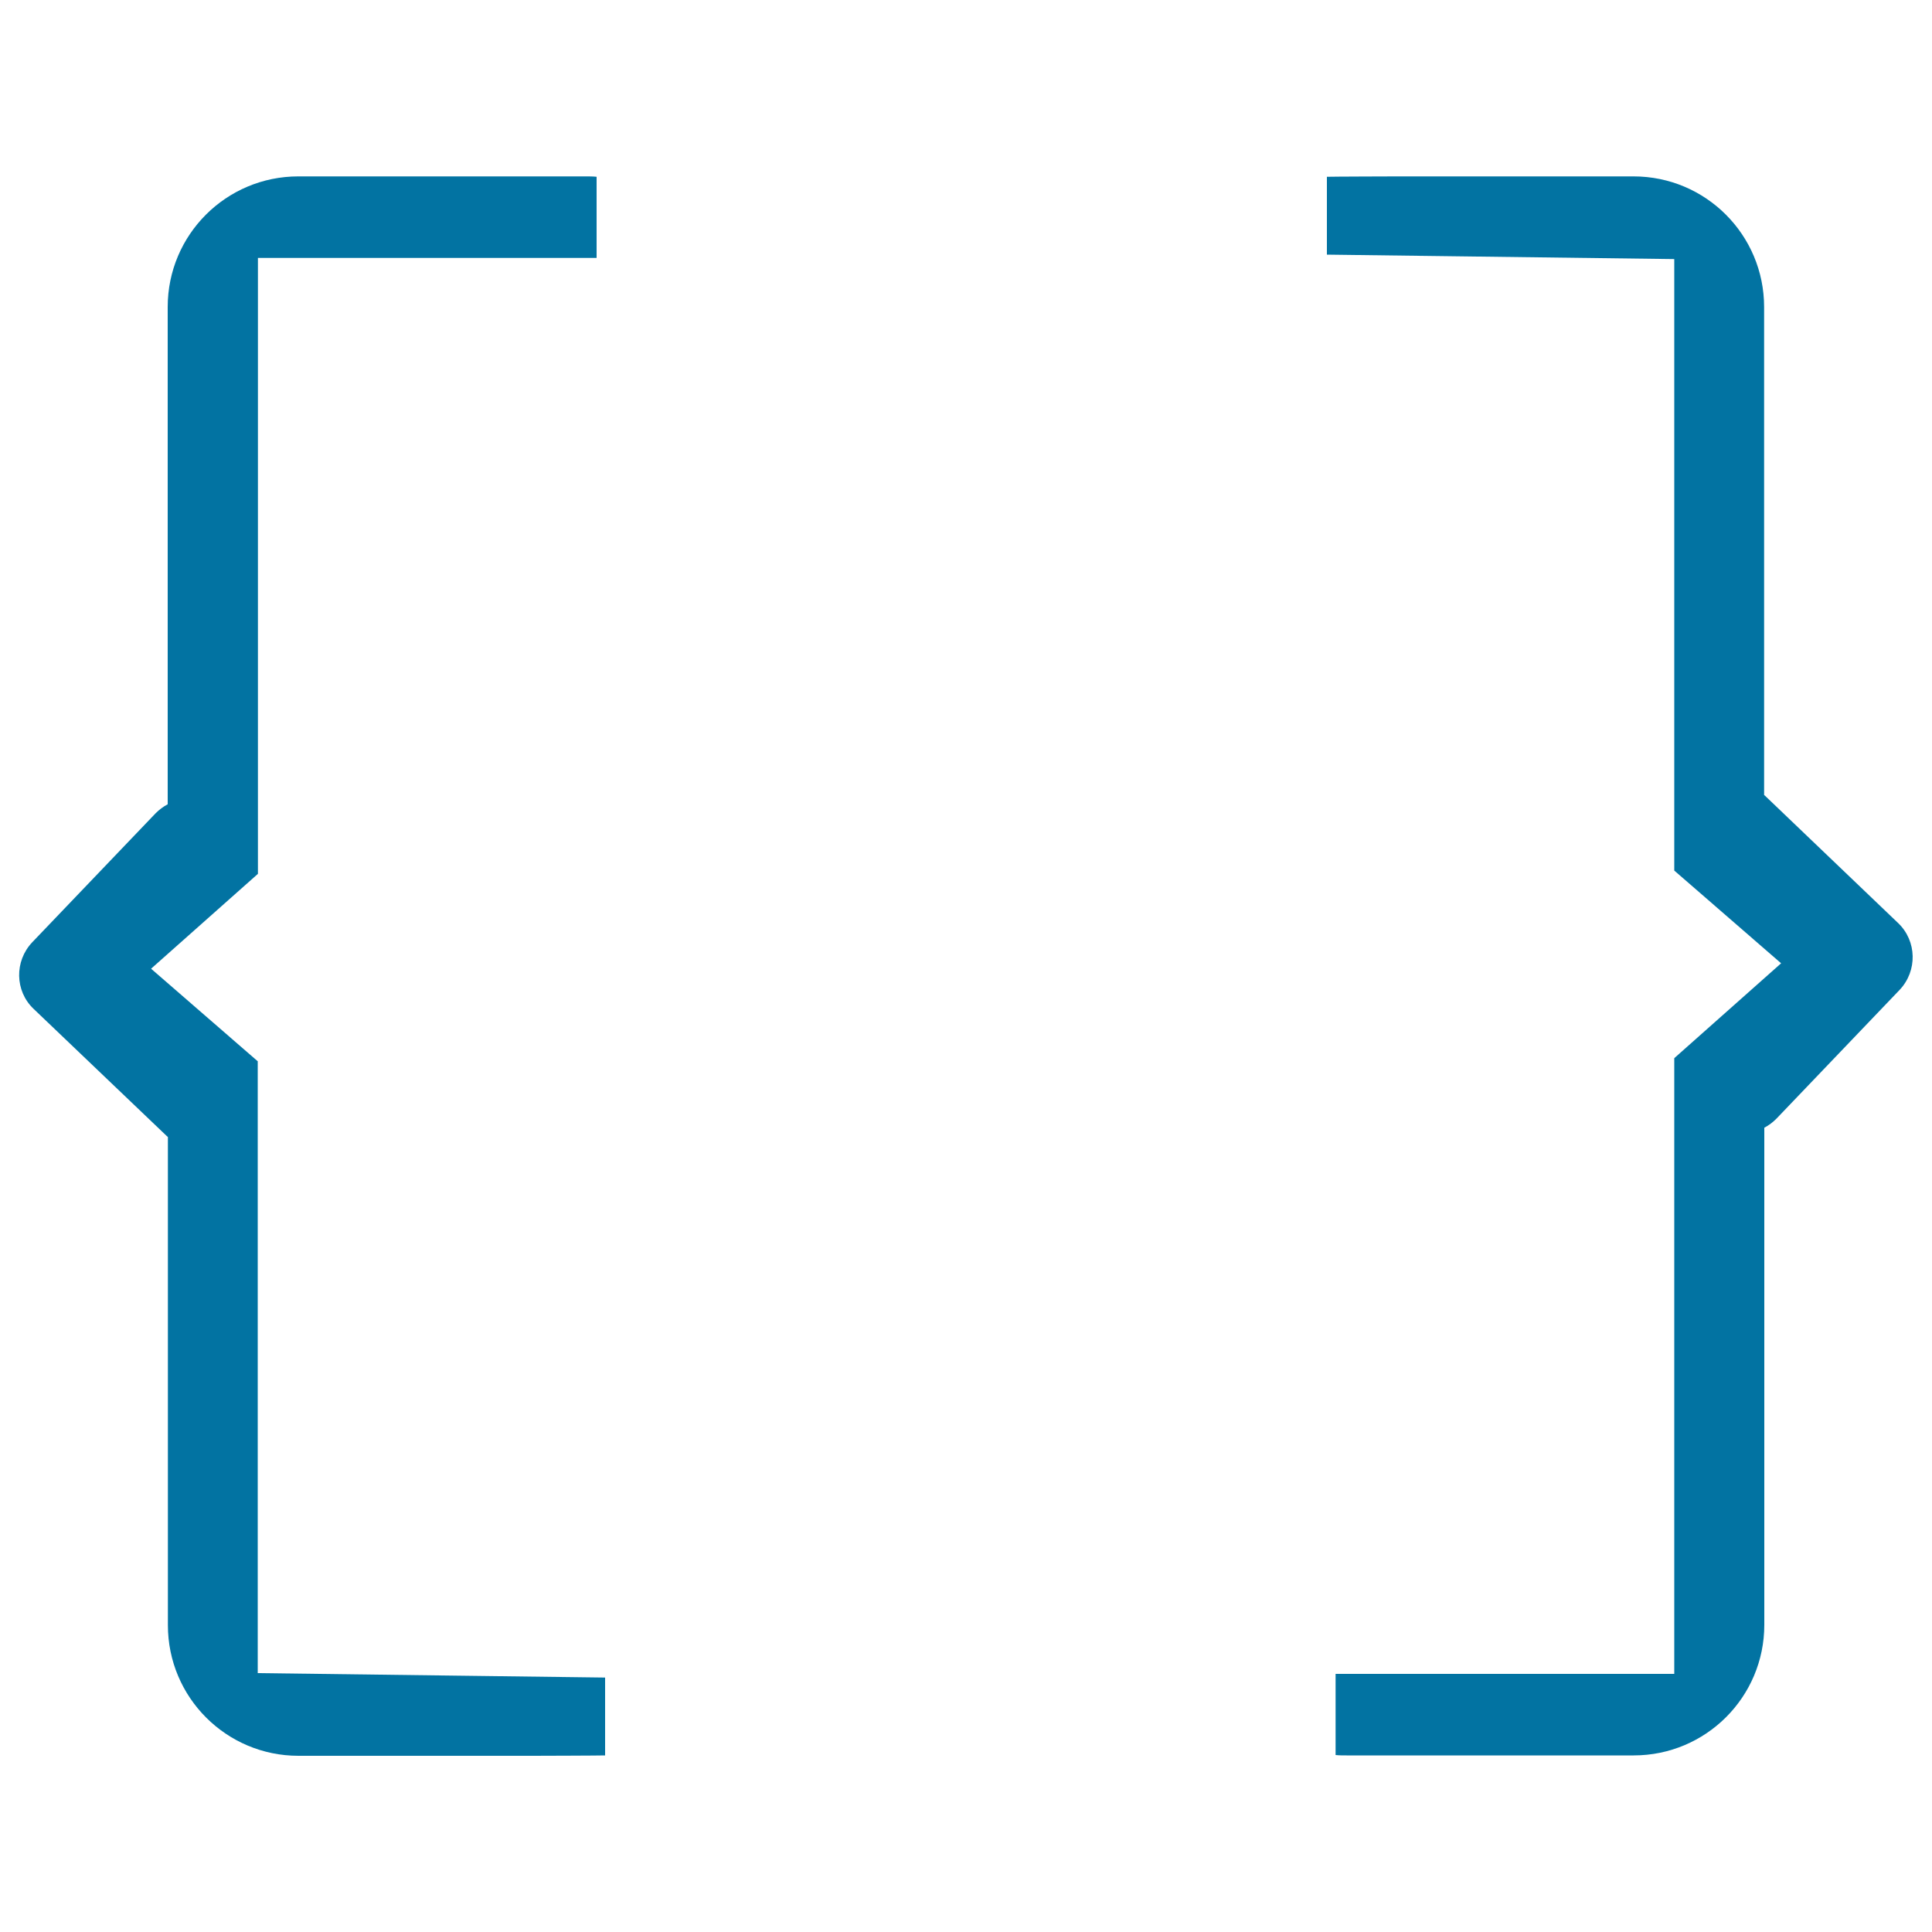
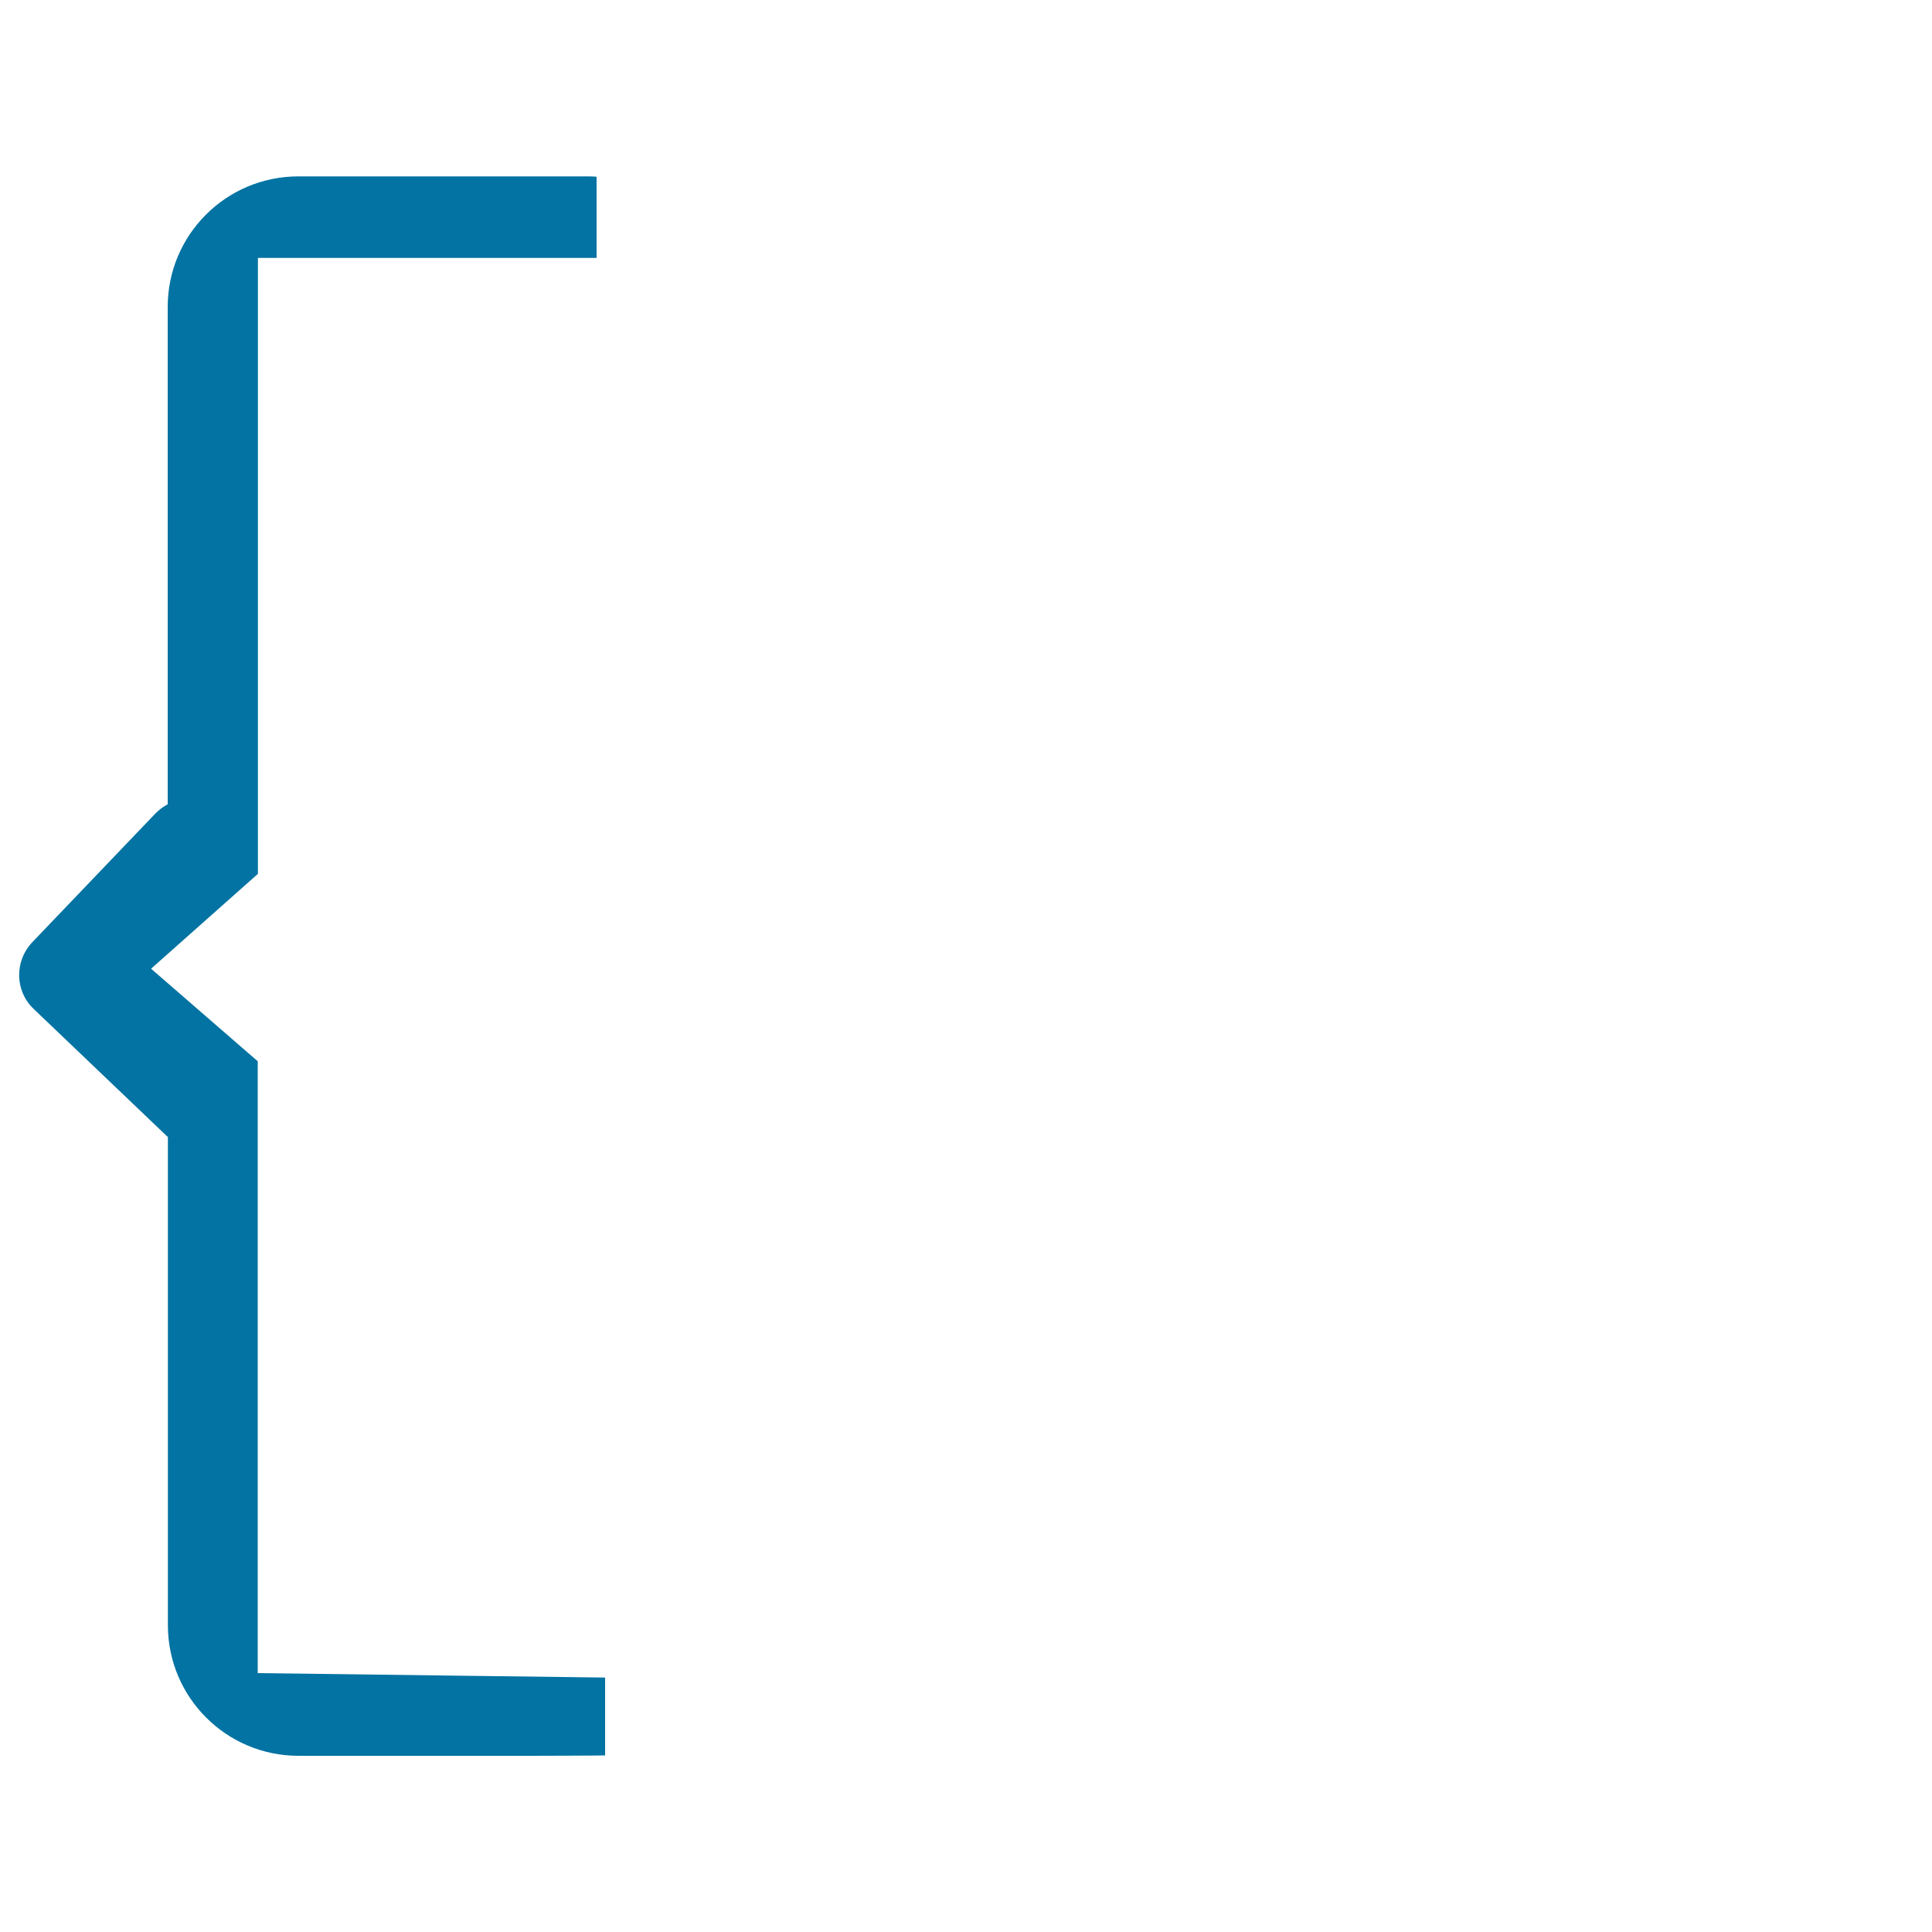
<svg xmlns="http://www.w3.org/2000/svg" viewBox="0 0 1000 1000" style="fill:#0273a2">
  <title>Code brackets SVG icon</title>
  <path d="M133.5,549.4l-55.3-48l55.3-49.1V133.5h175.3v-42c-1.9-0.2-3.8-0.2-5.7-0.2H154.4c-37.3,0-67.6,30.2-67.6,67.6v257.4c-2.3,1.2-4.4,2.8-6.3,4.7l-63.8,66.7c-9.3,9.8-9,25.2,0.6,34.4L86.3,588c0.2,0.2,0.4,0.3,0.6,0.5v252.7c0,37.3,30.2,67.6,67.6,67.6H276c1.9,0,35.3-0.1,37.2-0.2v-40.3l-179.8-2.3V549.4z" />
-   <path d="M982.5,477.8L913.7,412c-0.2-0.2-0.4-0.3-0.6-0.5V158.9c0-37.3-30.2-67.6-67.6-67.6H724c-1.9,0-35.3,0.1-37.2,0.2v40.3l179.8,2.3v316.5l55.3,48l-55.3,49.1v318.7H691.3v42c1.9,0.2,3.8,0.2,5.7,0.2h148.6c37.3,0,67.6-30.2,67.6-67.6V583.7c2.3-1.2,4.4-2.8,6.3-4.7l63.8-66.7C992.5,502.5,992.2,487.1,982.5,477.8z" />
</svg>